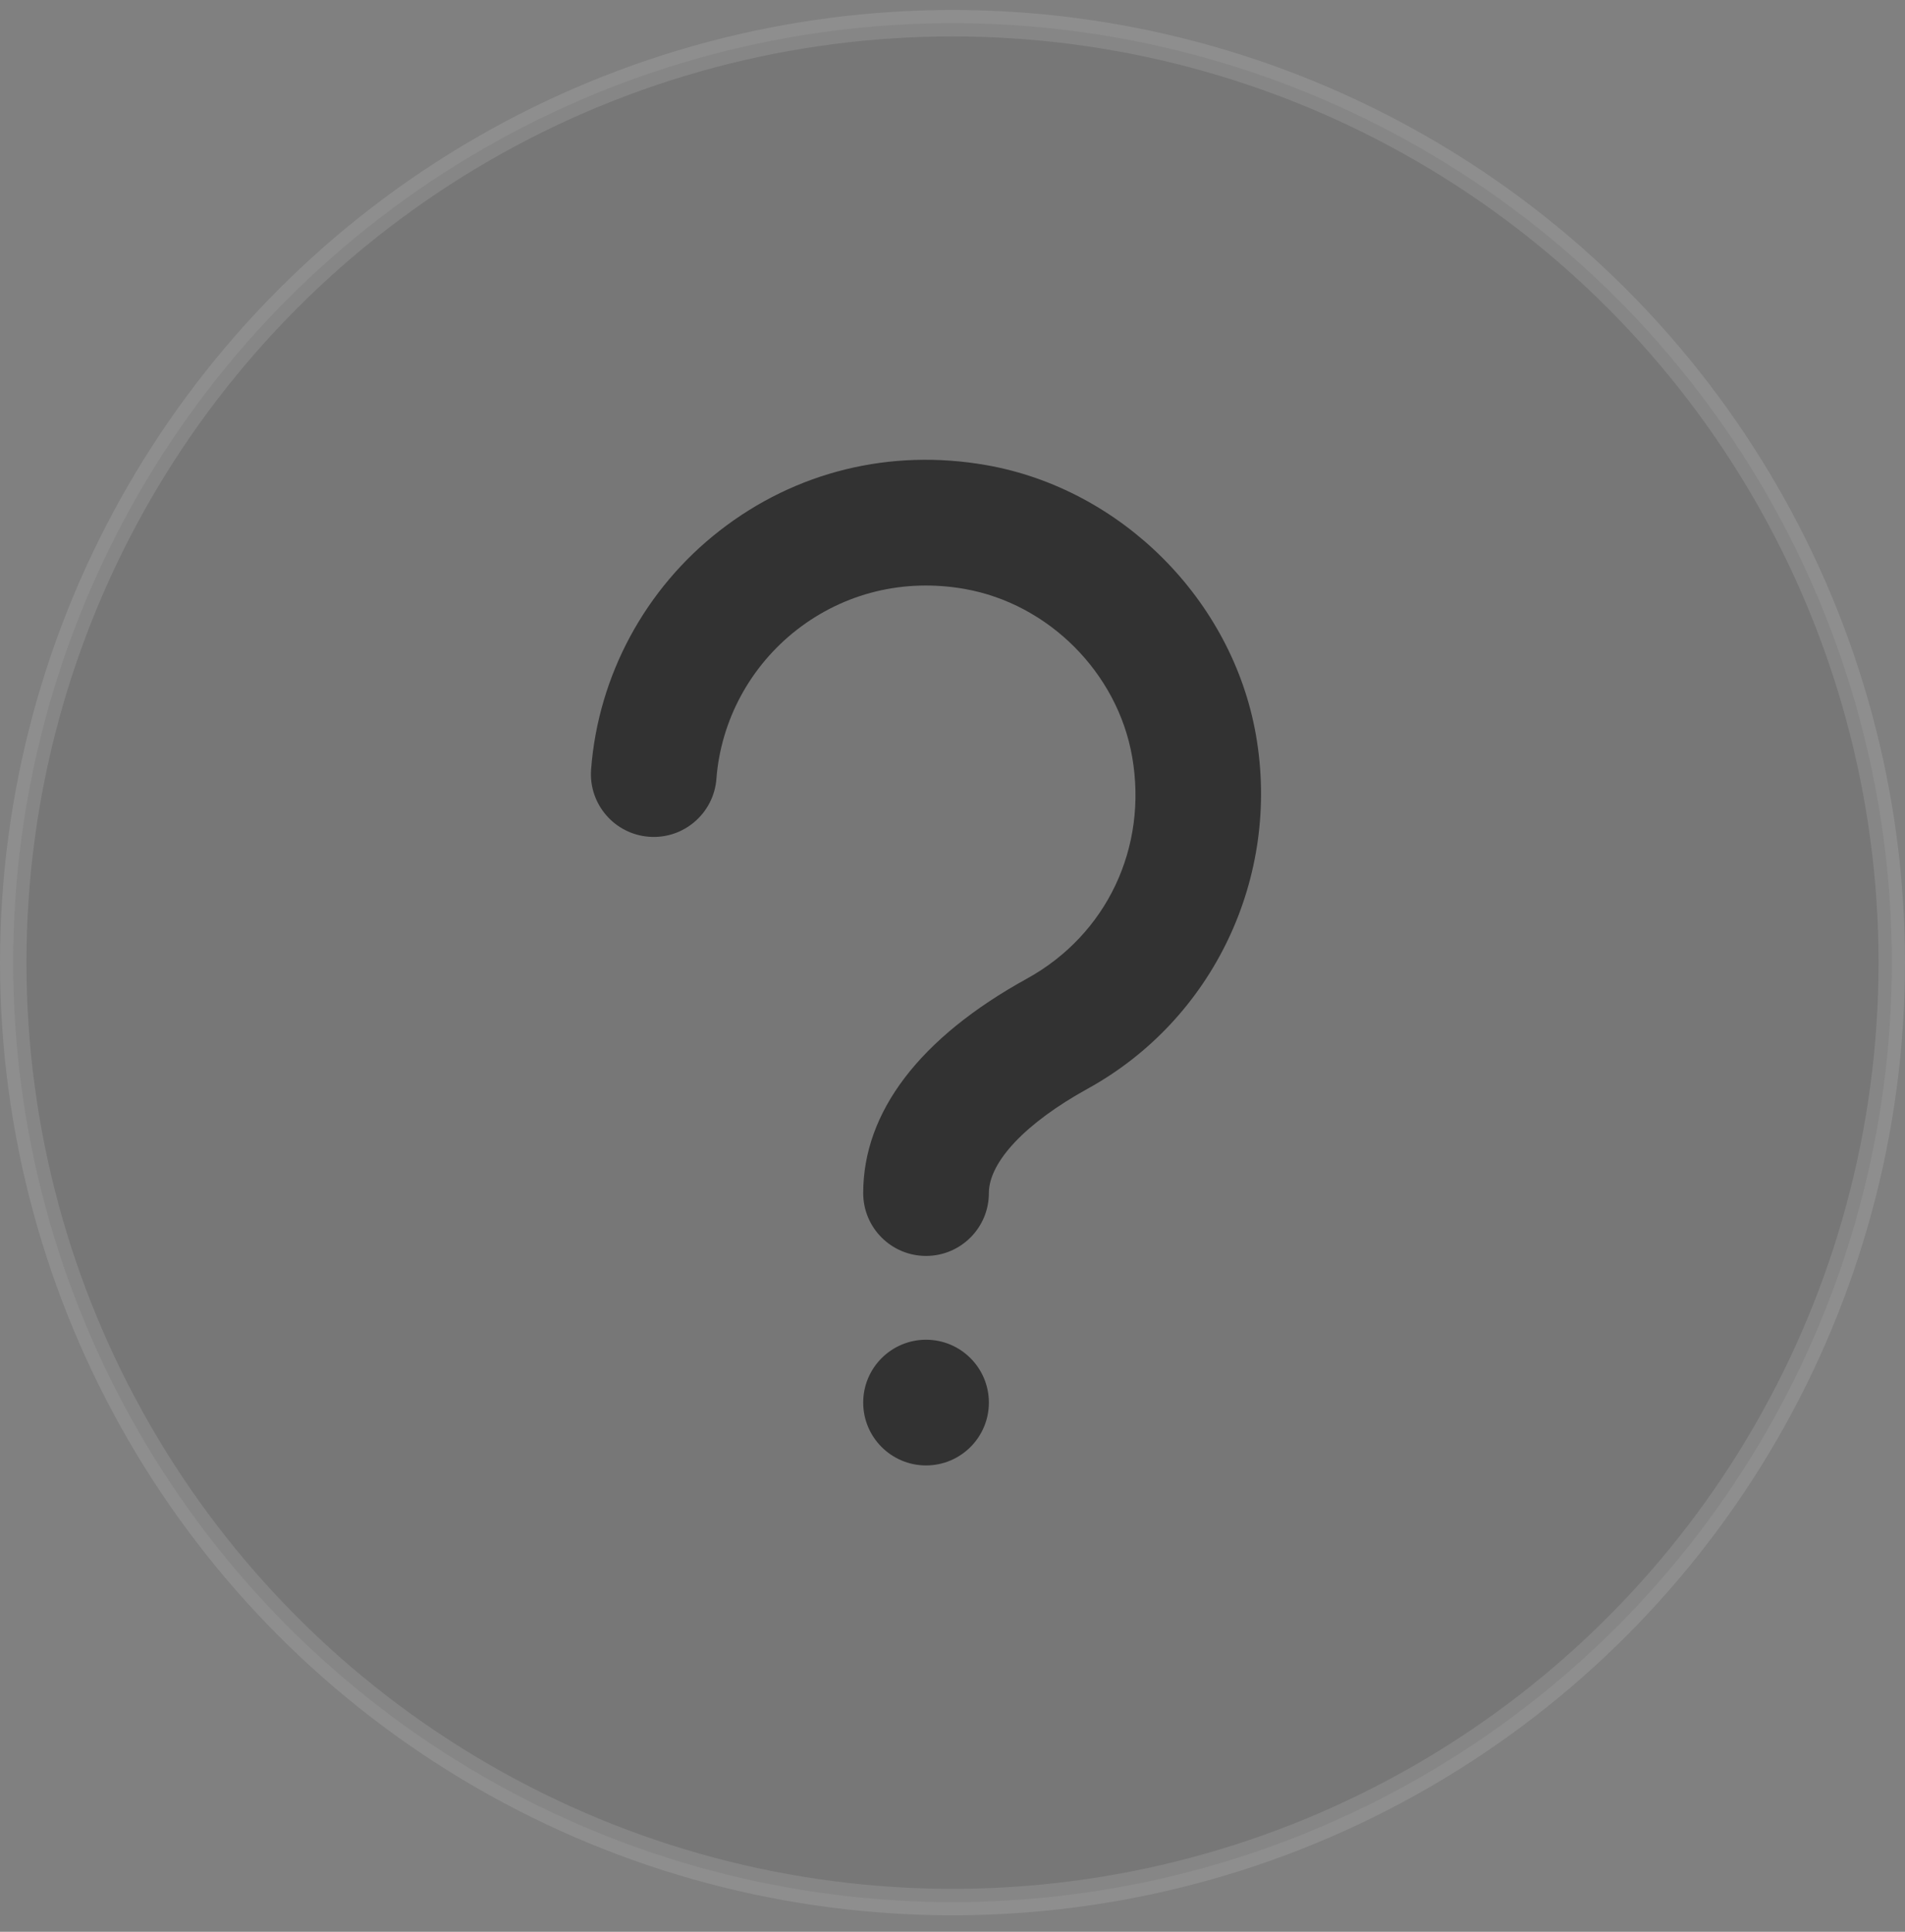
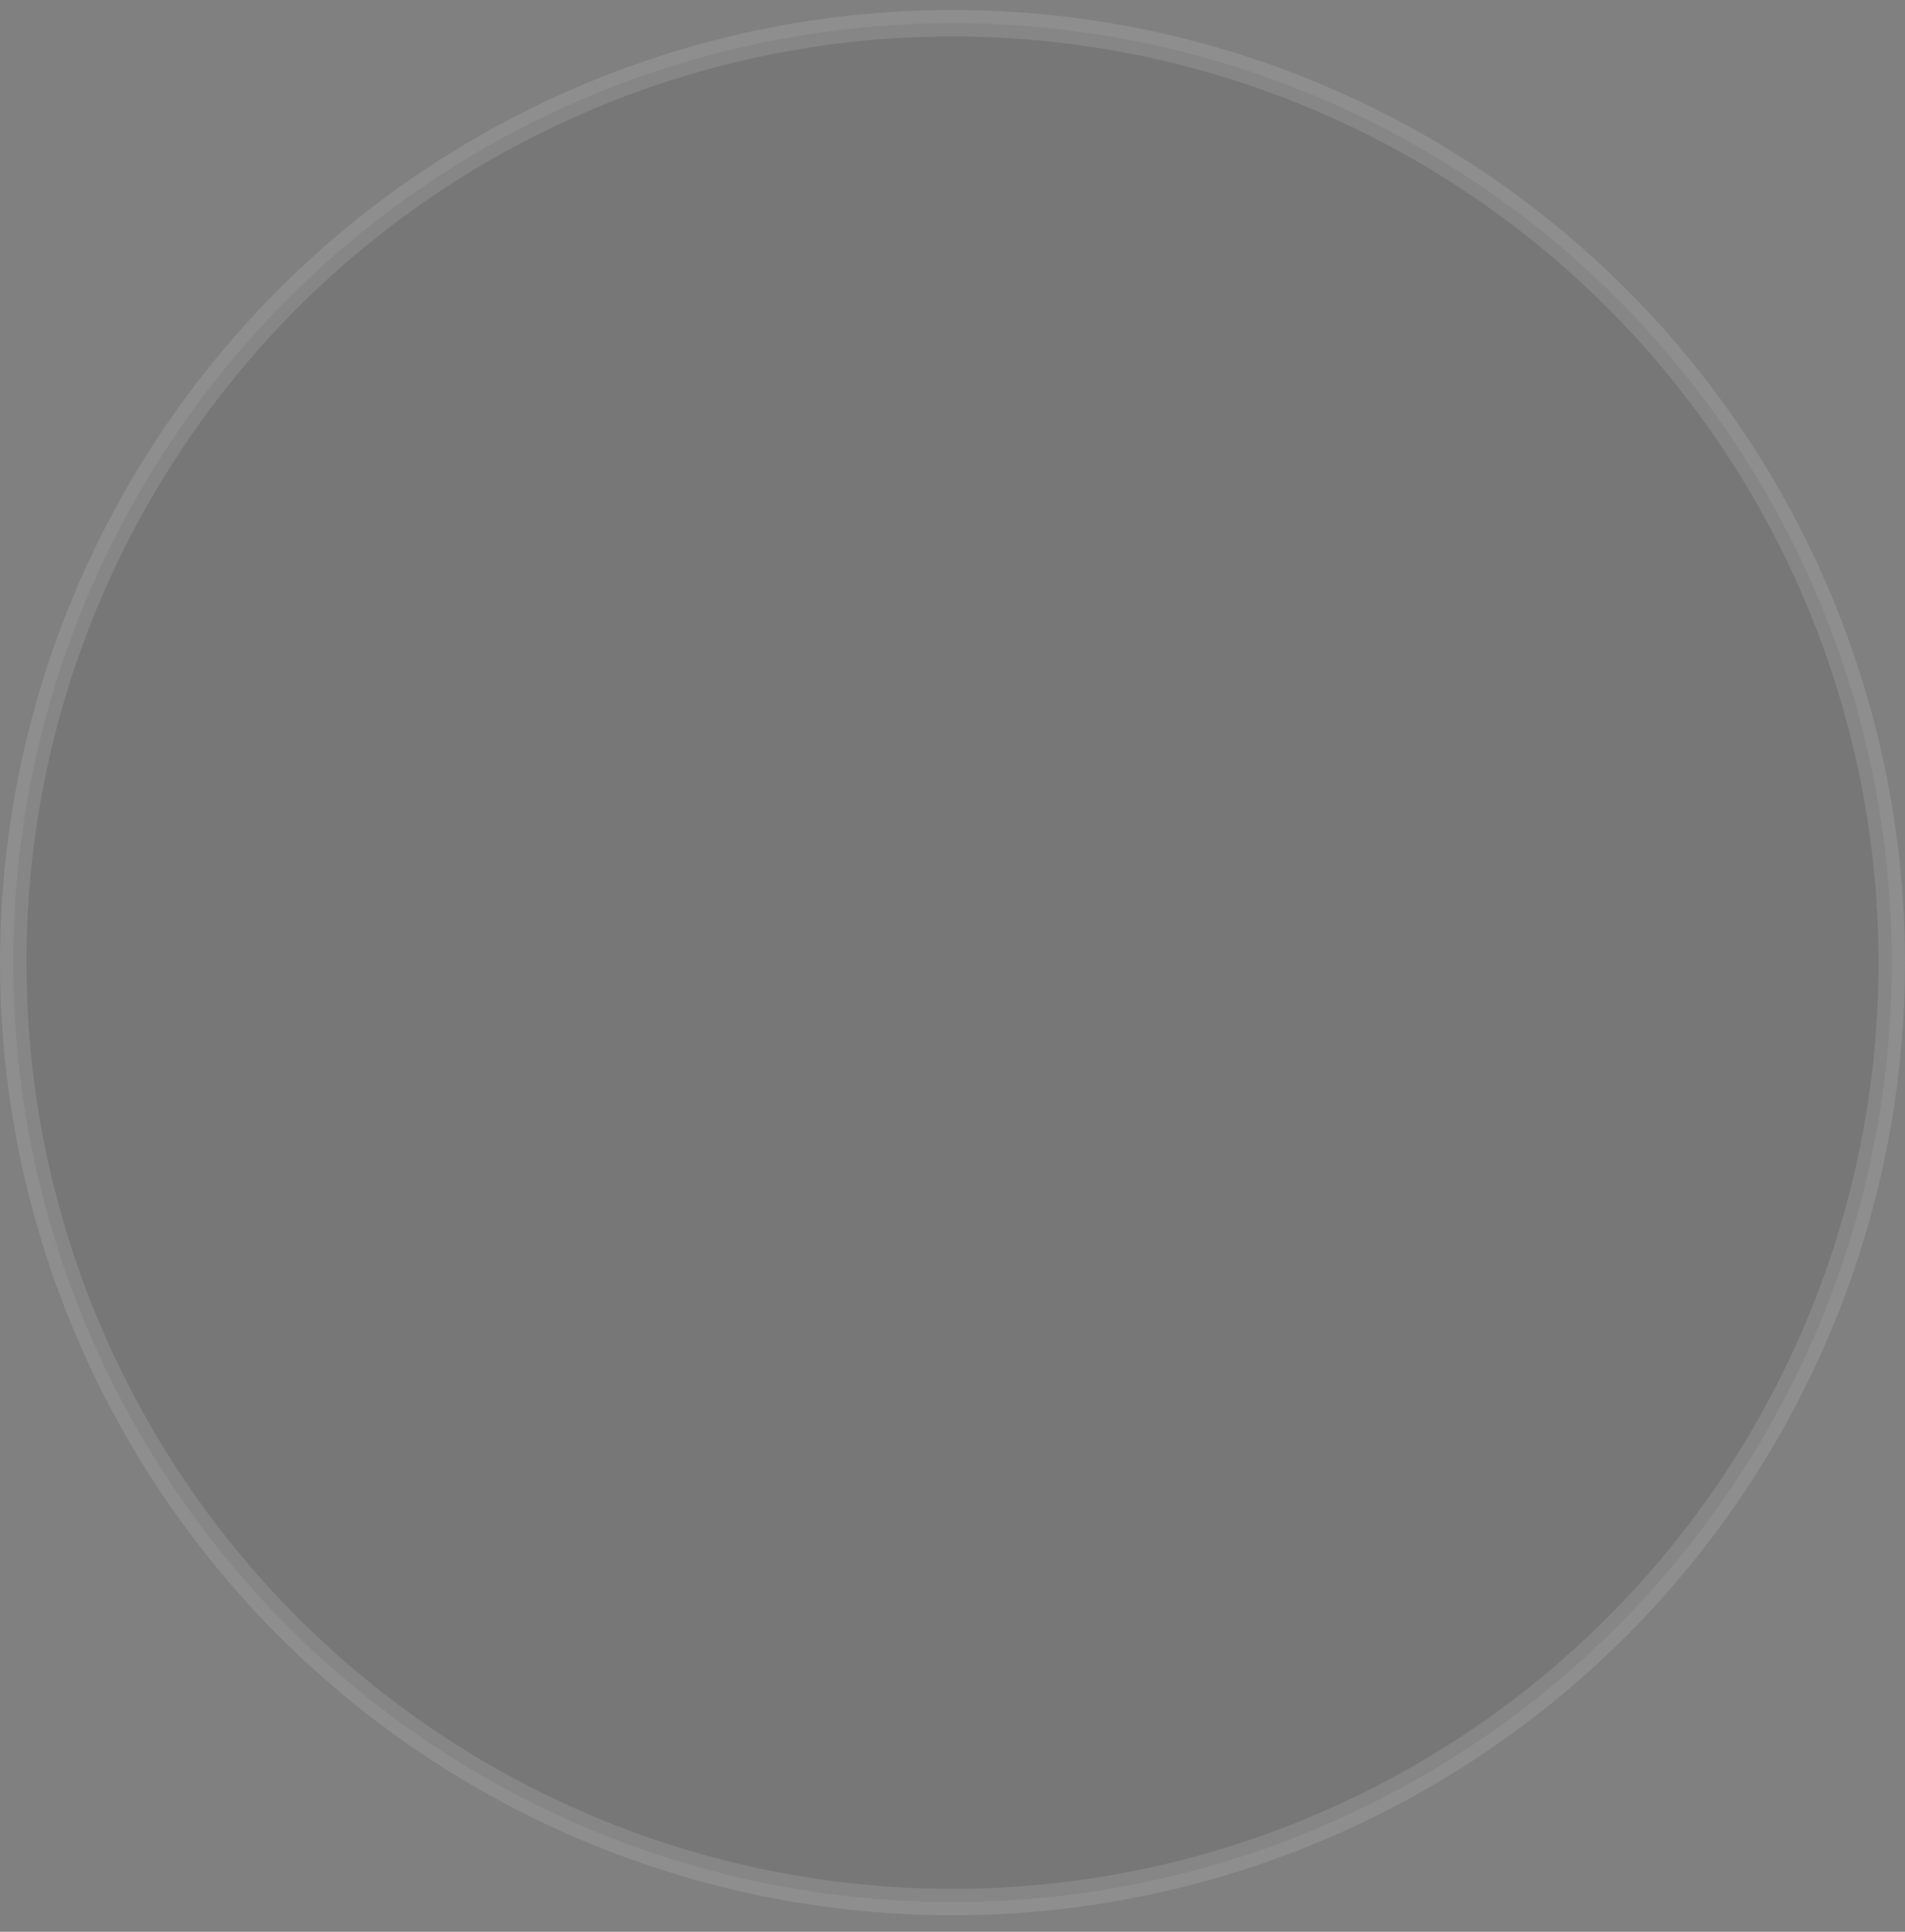
<svg xmlns="http://www.w3.org/2000/svg" width="72" height="73" viewBox="0 0 72 73" fill="none">
  <rect x="0" y="0" width="72" height="73" fill="#808080" stroke="none" />
  <circle cx="36" cy="36.377" r="35.5" fill="#323232" fill-opacity="0.11" stroke="rgba(255, 255, 255, 0.11);" />
  <g clip-path="url(#clip0_307_7959)">
-     <path d="M35 47.46C33.687 47.46 32.625 46.396 32.625 45.085C32.625 42.017 34.765 39.212 38.814 36.981C41.83 35.319 43.391 32.024 42.788 28.588C42.231 25.417 39.626 22.812 36.455 22.255C34.167 21.853 31.919 22.401 30.12 23.797C28.355 25.17 27.245 27.223 27.077 29.432C26.977 30.738 25.834 31.72 24.529 31.62C23.221 31.521 22.241 30.381 22.341 29.073C22.61 25.531 24.384 22.241 27.207 20.048C30.076 17.817 33.652 16.941 37.275 17.576C42.38 18.472 46.571 22.663 47.467 27.768C48.412 33.15 45.855 38.525 41.107 41.142C38.77 42.43 37.375 43.904 37.375 45.085C37.375 46.396 36.312 47.46 35 47.46ZM32.625 53.002C32.625 54.313 33.689 55.377 35 55.377C36.311 55.377 37.375 54.313 37.375 53.002C37.375 51.691 36.311 50.627 35 50.627C33.689 50.627 32.625 51.691 32.625 53.002Z" fill="#323232" />
-   </g>
+     </g>
  <defs>
    <clipPath id="clip0_307_7959">
-       <rect width="38" height="38" fill="white" transform="translate(16 17.377)" />
-     </clipPath>
+       </clipPath>
  </defs>
</svg>